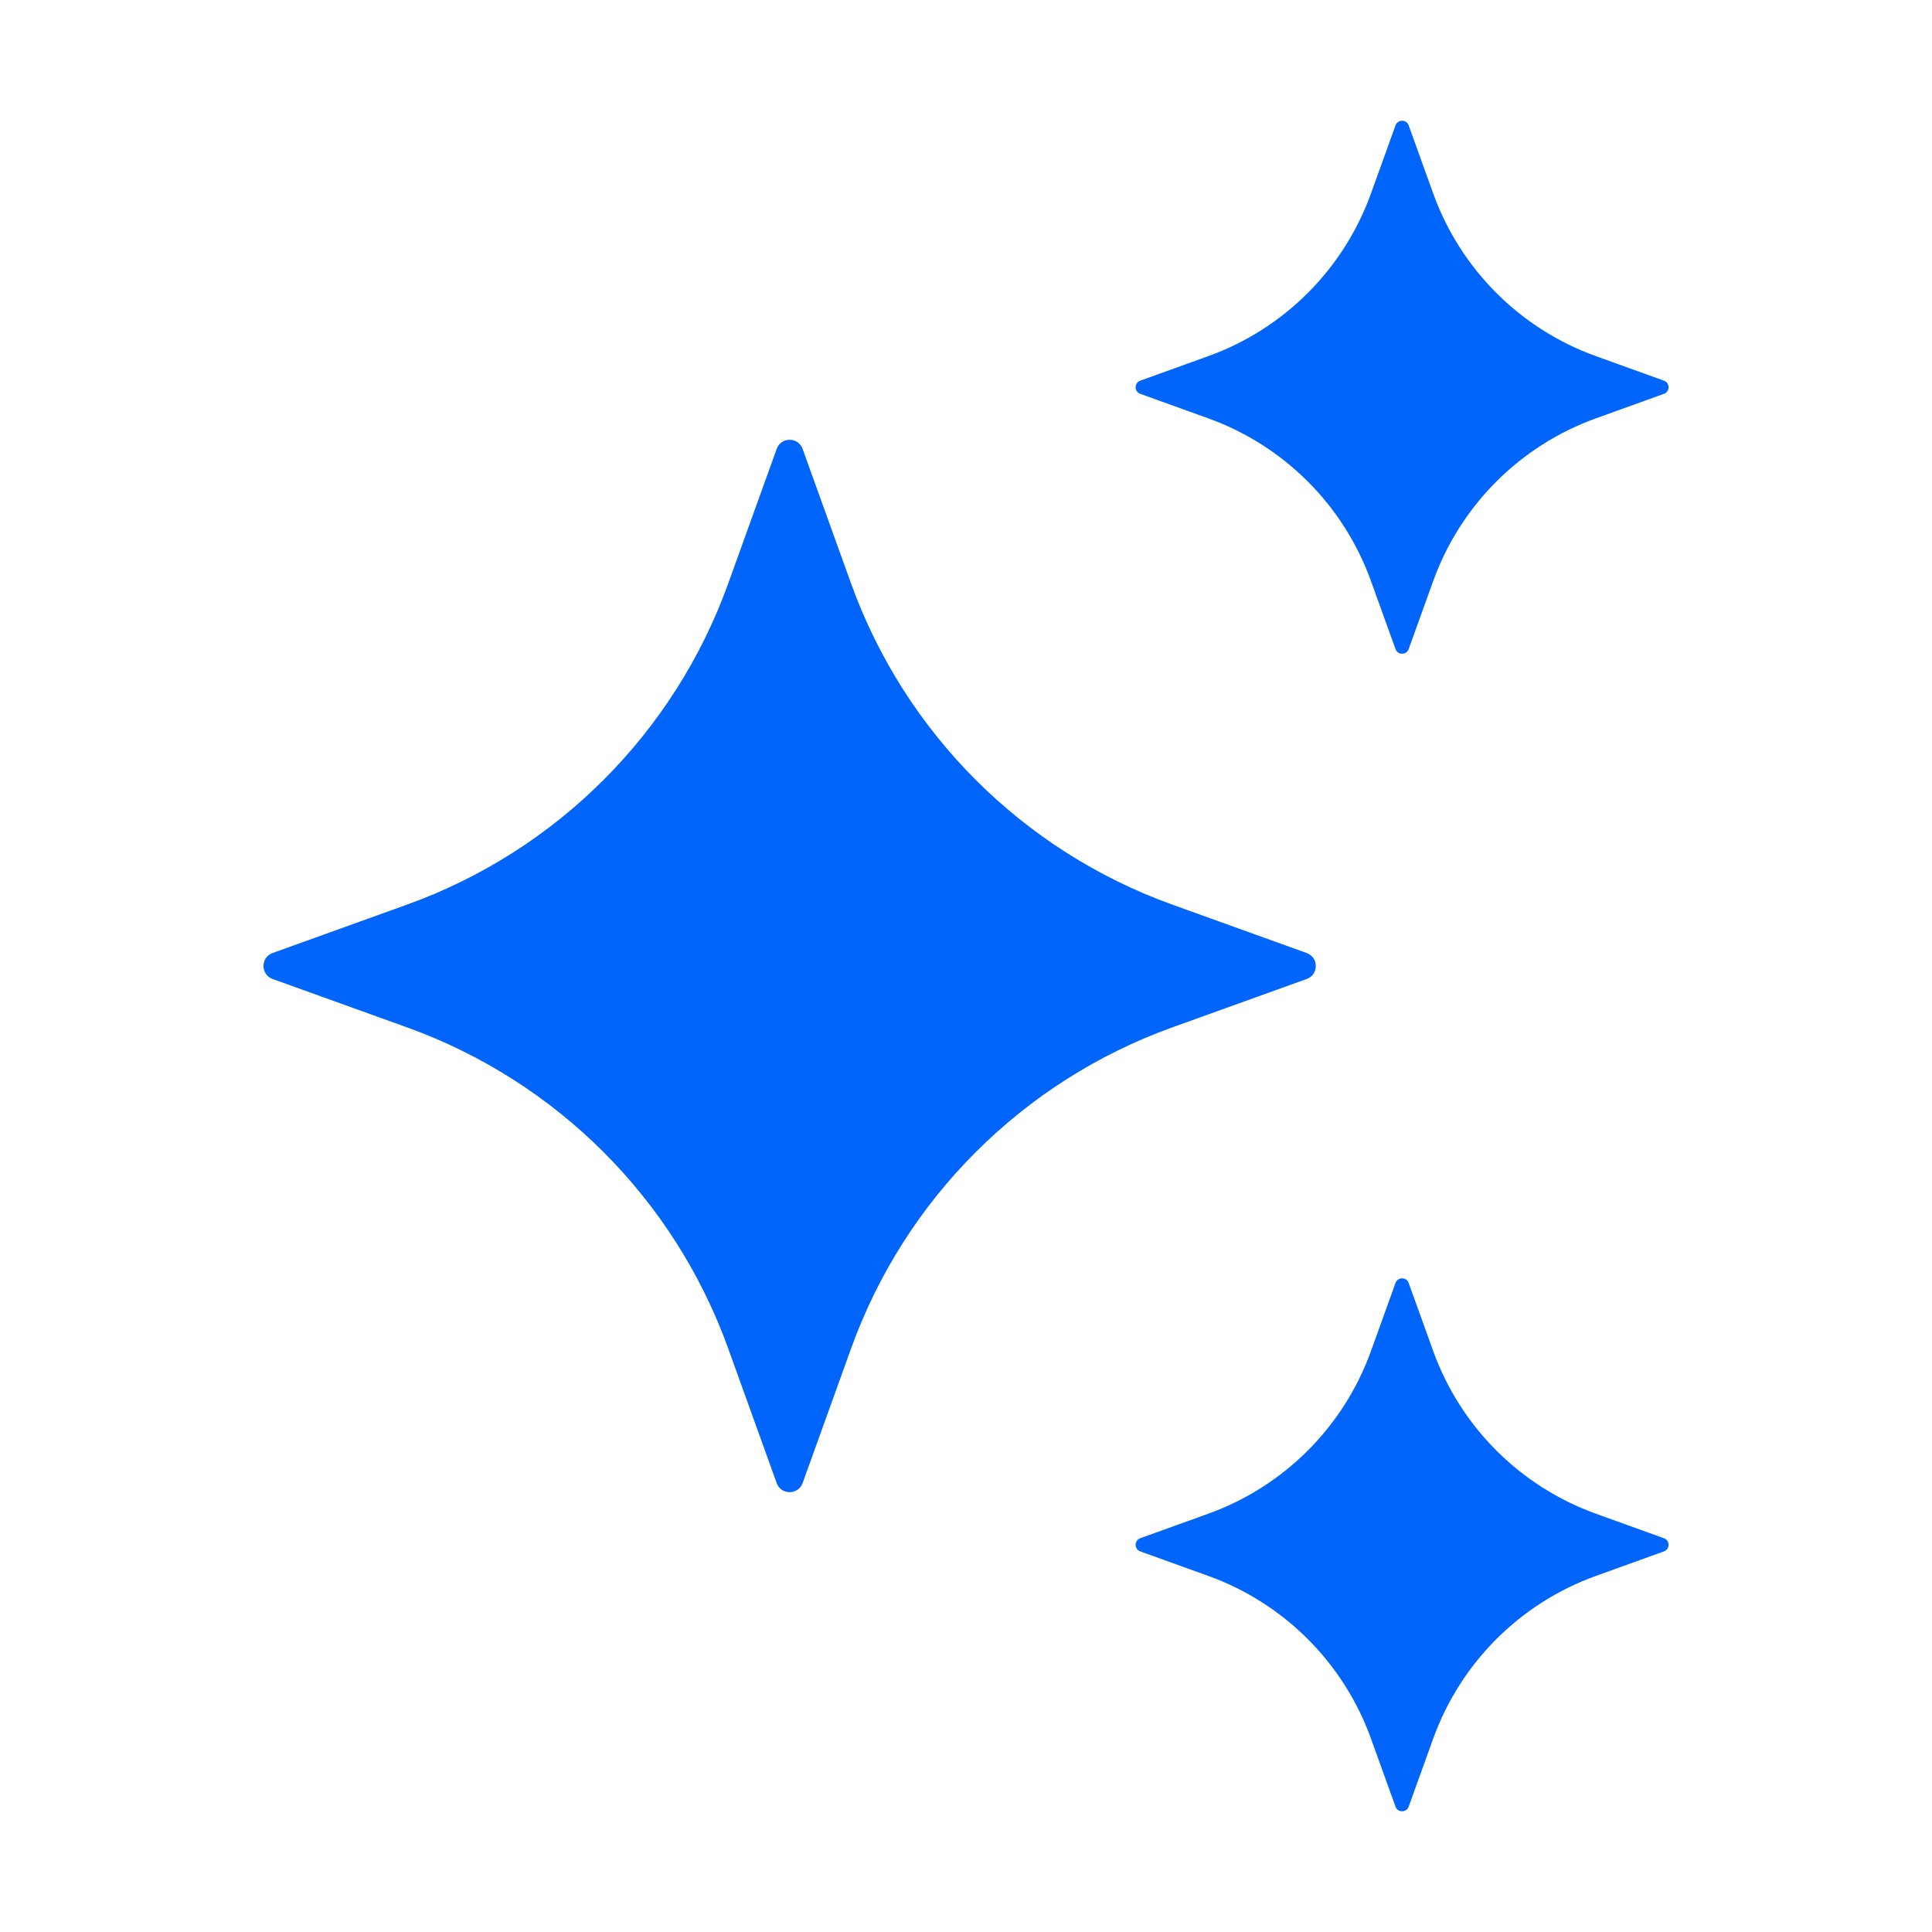
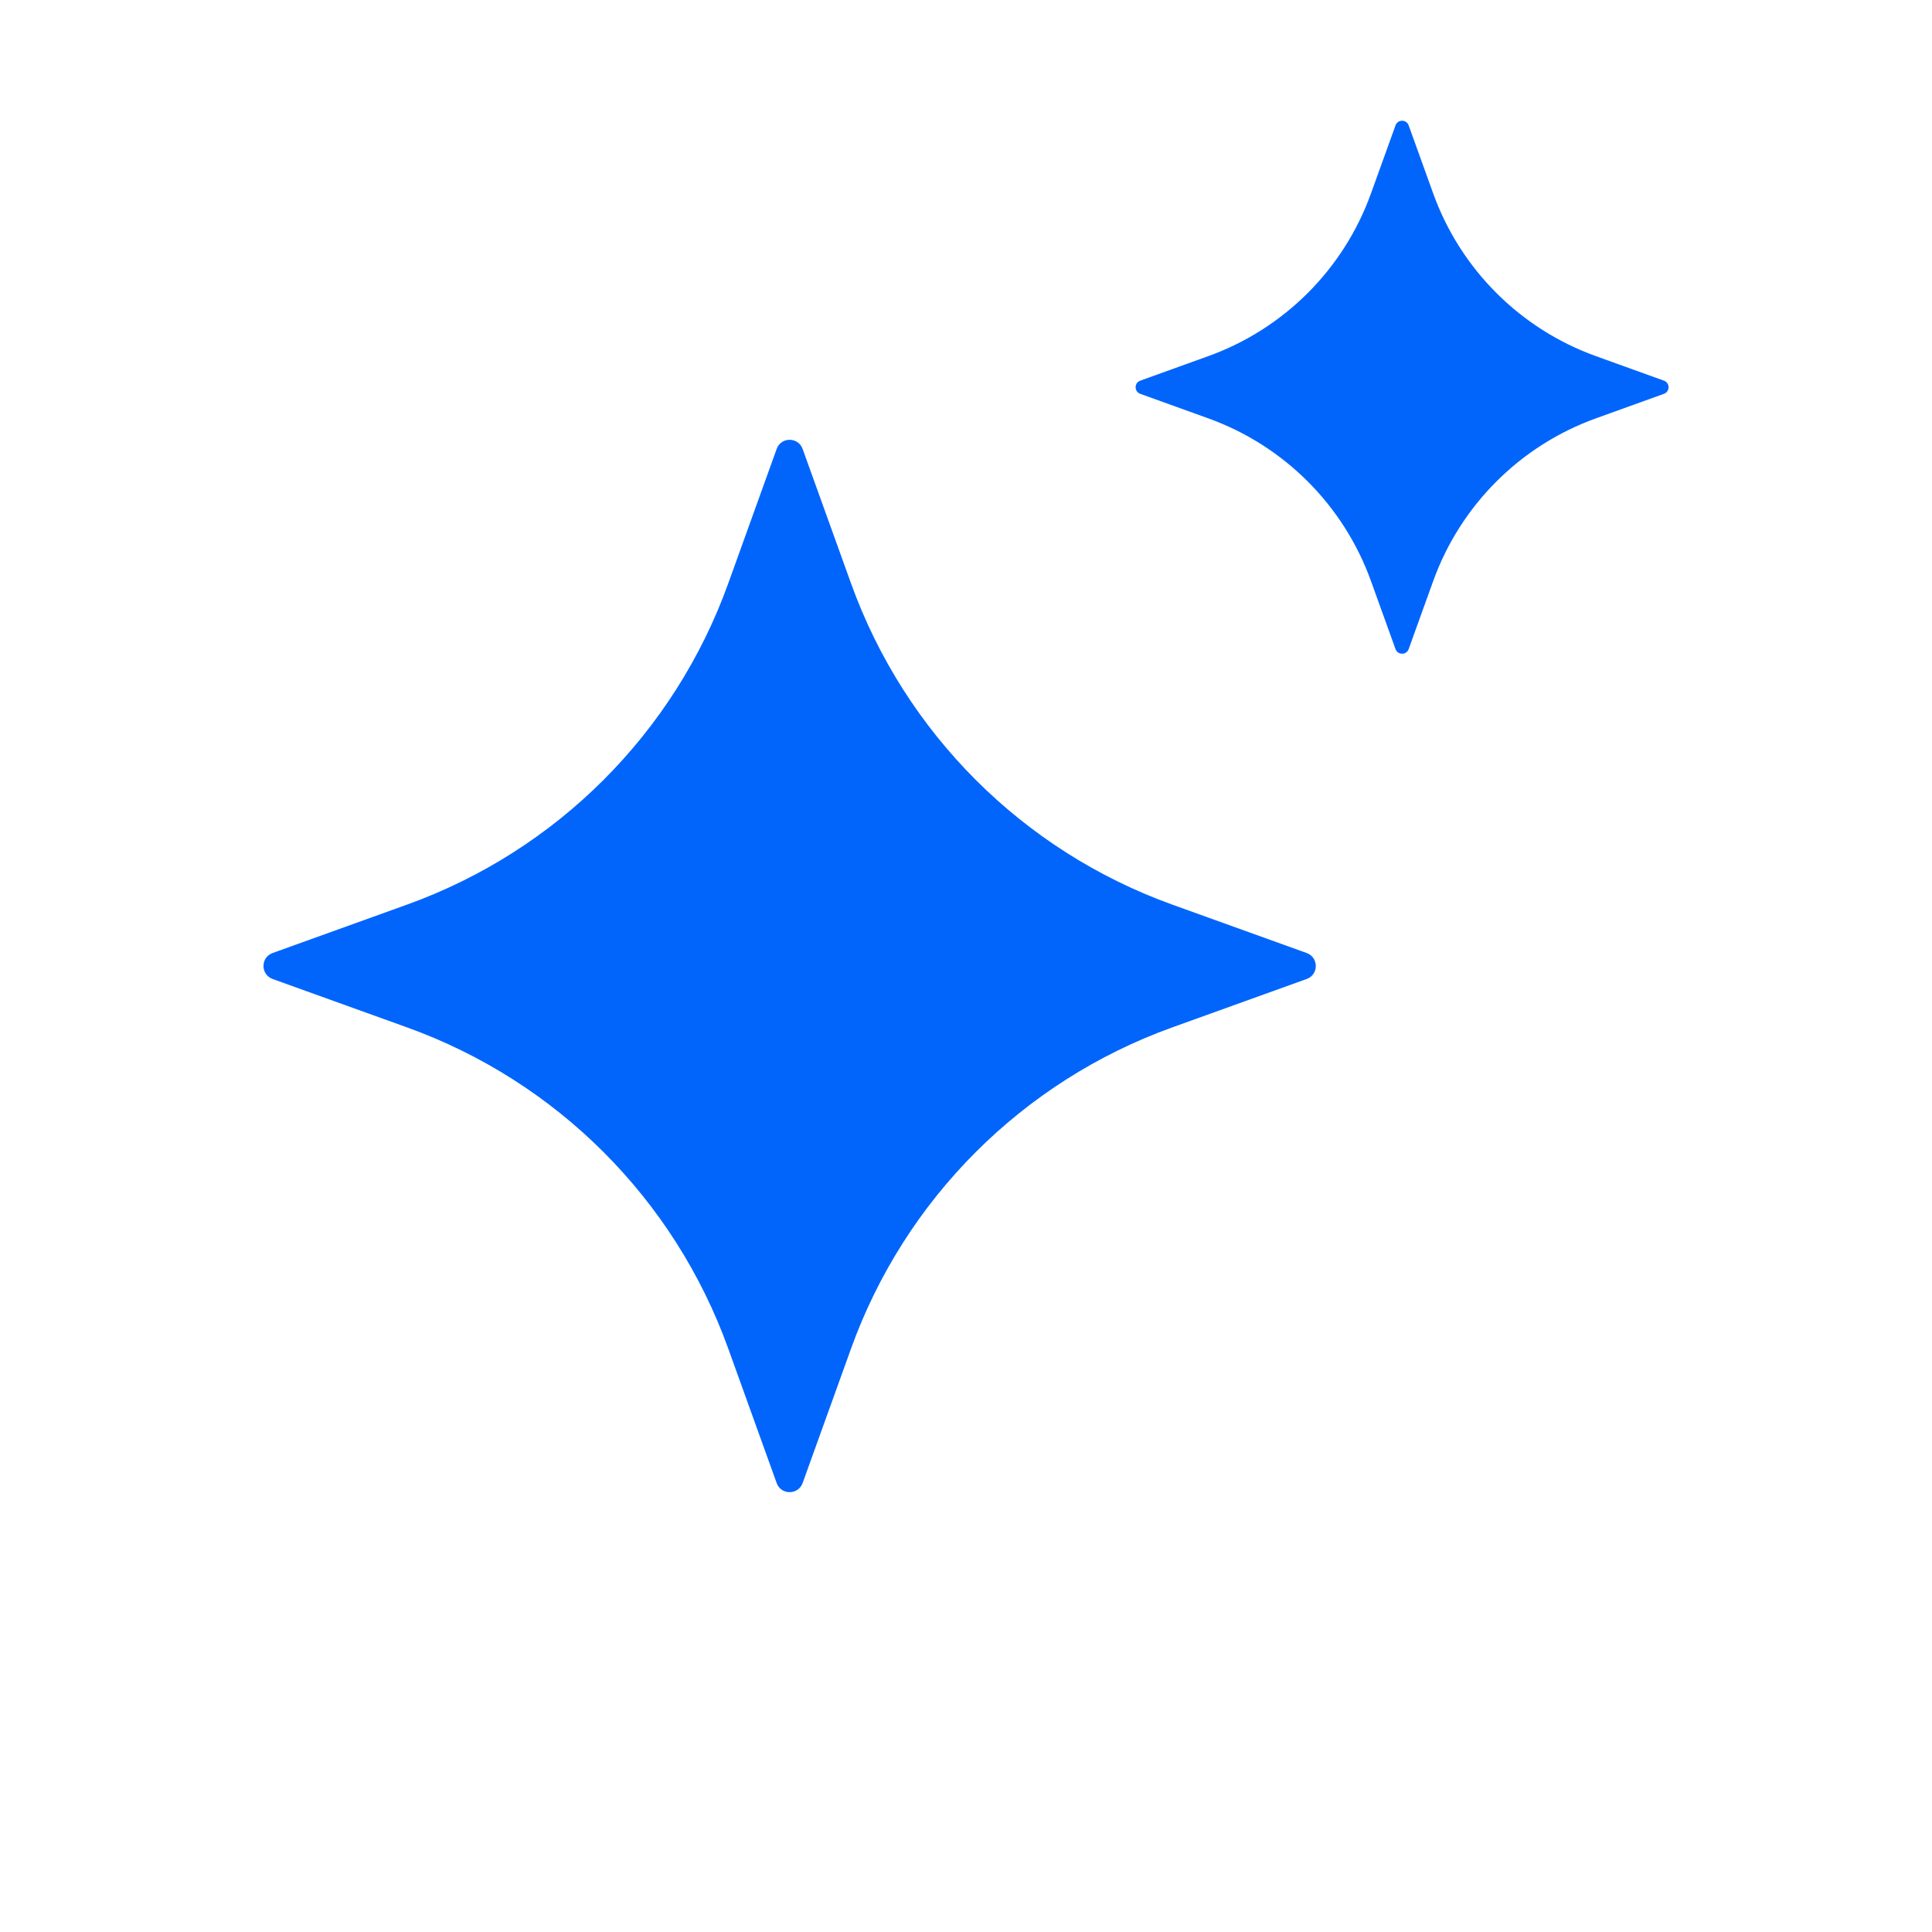
<svg xmlns="http://www.w3.org/2000/svg" color="#0165fc" enable-background="new 0 0 32 32" viewBox="0 0 32 32">
  <g display="none" fill="#0165fc" id="Grid" />
  <g fill="#0165fc" id="AI">
    <path d="m13.294 7.436.803 2.23c.892 2.475 2.841 4.424 5.316 5.316l2.23.803c.201.073.201.358 0 .43l-2.23.803c-2.475.892-4.424 2.841-5.316 5.316l-.803 2.23c-.073.201-.358.201-.43 0l-.803-2.23c-.892-2.475-2.841-4.424-5.316-5.316l-2.23-.803c-.201-.073-.201-.358 0-.43l2.23-.803c2.475-.892 4.424-2.841 5.316-5.316l.803-2.23c.072-.202.357-.202.43 0z" fill="#0165fc" />
    <path d="m23.332 2.077.407 1.129c.452 1.253 1.439 2.24 2.692 2.692l1.129.407c.102.037.102.181 0 .218l-1.129.407c-1.253.452-2.24 1.439-2.692 2.692l-.407 1.129c-.037.102-.181.102-.218 0l-.407-1.129c-.452-1.253-1.439-2.24-2.692-2.692l-1.129-.407c-.102-.037-.102-.181 0-.218l1.129-.407c1.253-.452 2.24-1.439 2.692-2.692l.407-1.129c.037-.103.182-.103.218 0z" fill="#0165fc" />
-     <path d="m23.332 21.25.407 1.129c.452 1.253 1.439 2.24 2.692 2.692l1.129.407c.102.037.102.181 0 .218l-1.129.407c-1.253.452-2.24 1.439-2.692 2.692l-.407 1.129c-.037.102-.181.102-.218 0l-.407-1.129c-.452-1.253-1.439-2.24-2.692-2.692l-1.129-.407c-.102-.037-.102-.181 0-.218l1.129-.407c1.253-.452 2.24-1.439 2.692-2.692l.407-1.129c.037-.102.182-.102.218 0z" fill="#0165fc" />
  </g>
  <g fill="#0165fc" id="artificial_intelligence" />
  <g fill="#0165fc" id="ai_image_generator" />
  <g fill="#0165fc" id="ai_assistant" />
  <g fill="#0165fc" id="prompt" />
  <g fill="#0165fc" id="ai_message" />
  <g fill="#0165fc" id="ai_cloud" />
  <g fill="#0165fc" id="data" />
  <g fill="#0165fc" id="ai_photo_generator" />
  <g fill="#0165fc" id="innovation" />
  <g fill="#0165fc" id="ai_voice_generator" />
  <g fill="#0165fc" id="search" />
  <g fill="#0165fc" id="migration" />
  <g fill="#0165fc" id="setting" />
  <g fill="#0165fc" id="connection" />
  <g fill="#0165fc" id="protection" />
  <g fill="#0165fc" id="brain" />
  <g fill="#0165fc" id="website" />
  <g fill="#0165fc" id="ai_text_generator" />
  <g fill="#0165fc" id="regenerate" />
  <g fill="#0165fc" id="ai_3d_generator" />
  <g fill="#0165fc" id="ai_document_generator" />
  <g fill="#0165fc" id="ai_video_generator" />
  <g fill="#0165fc" id="cloud_data" />
  <g fill="#0165fc" id="automation" />
</svg>